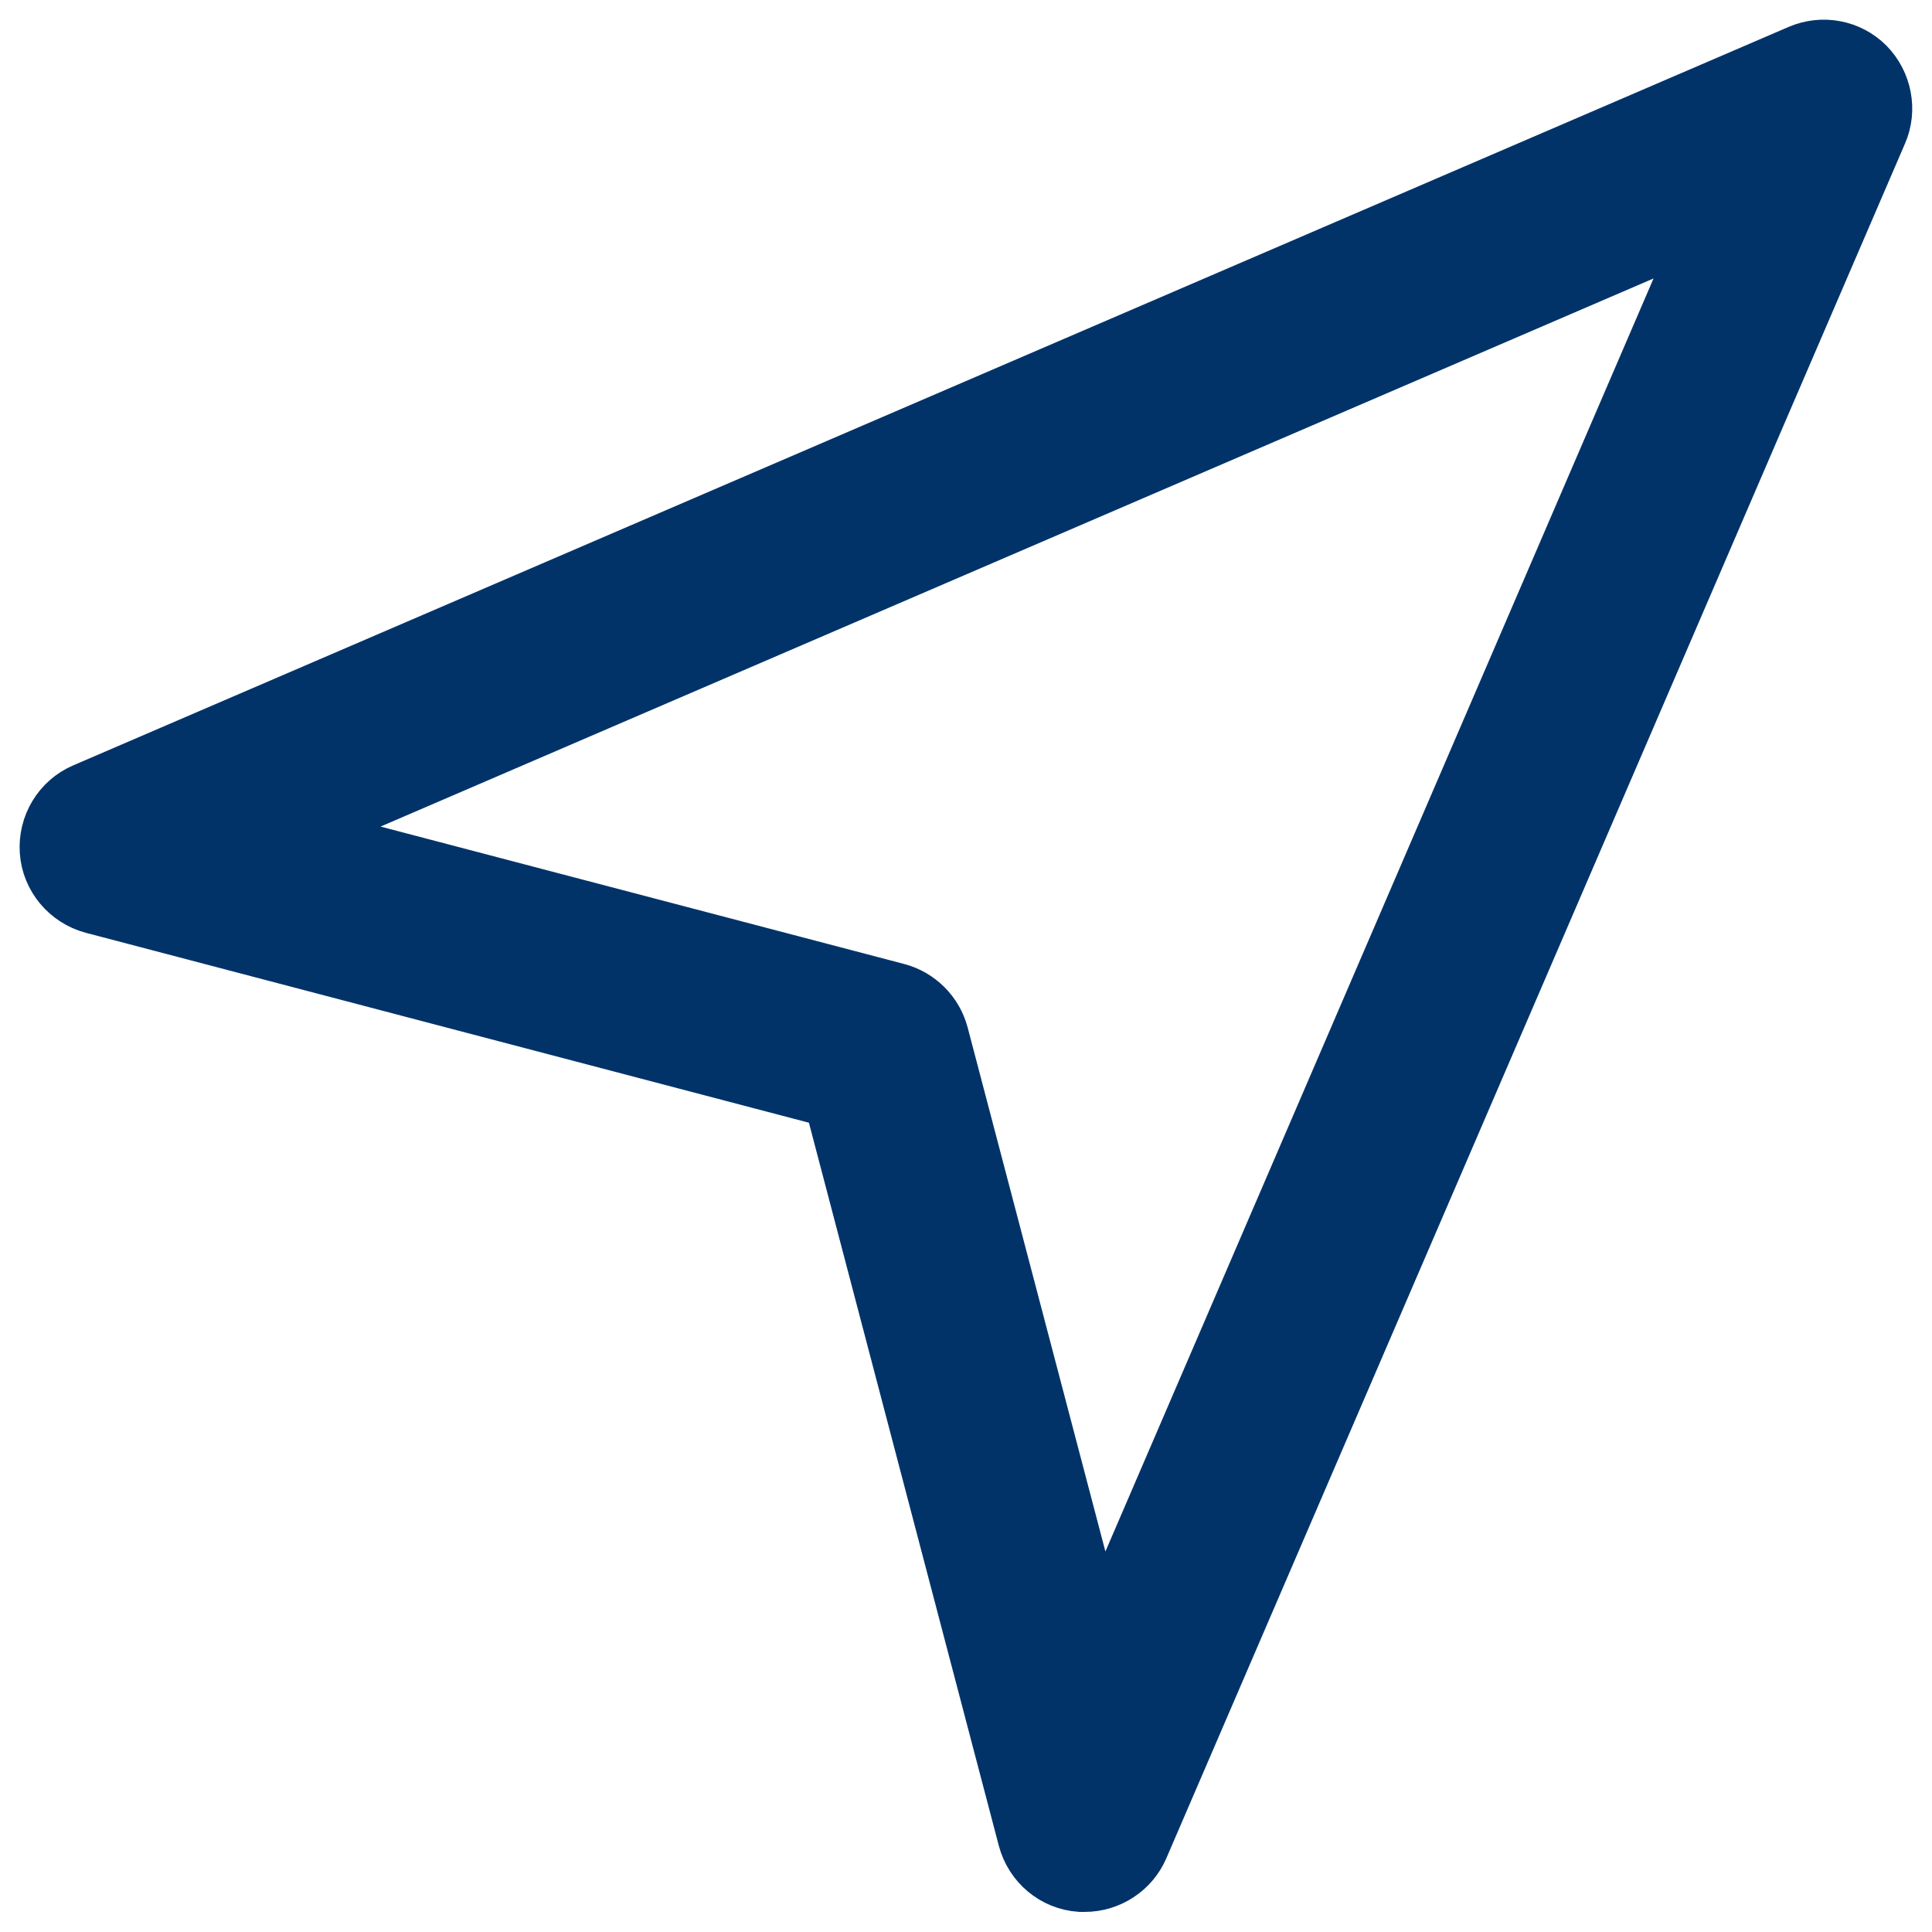
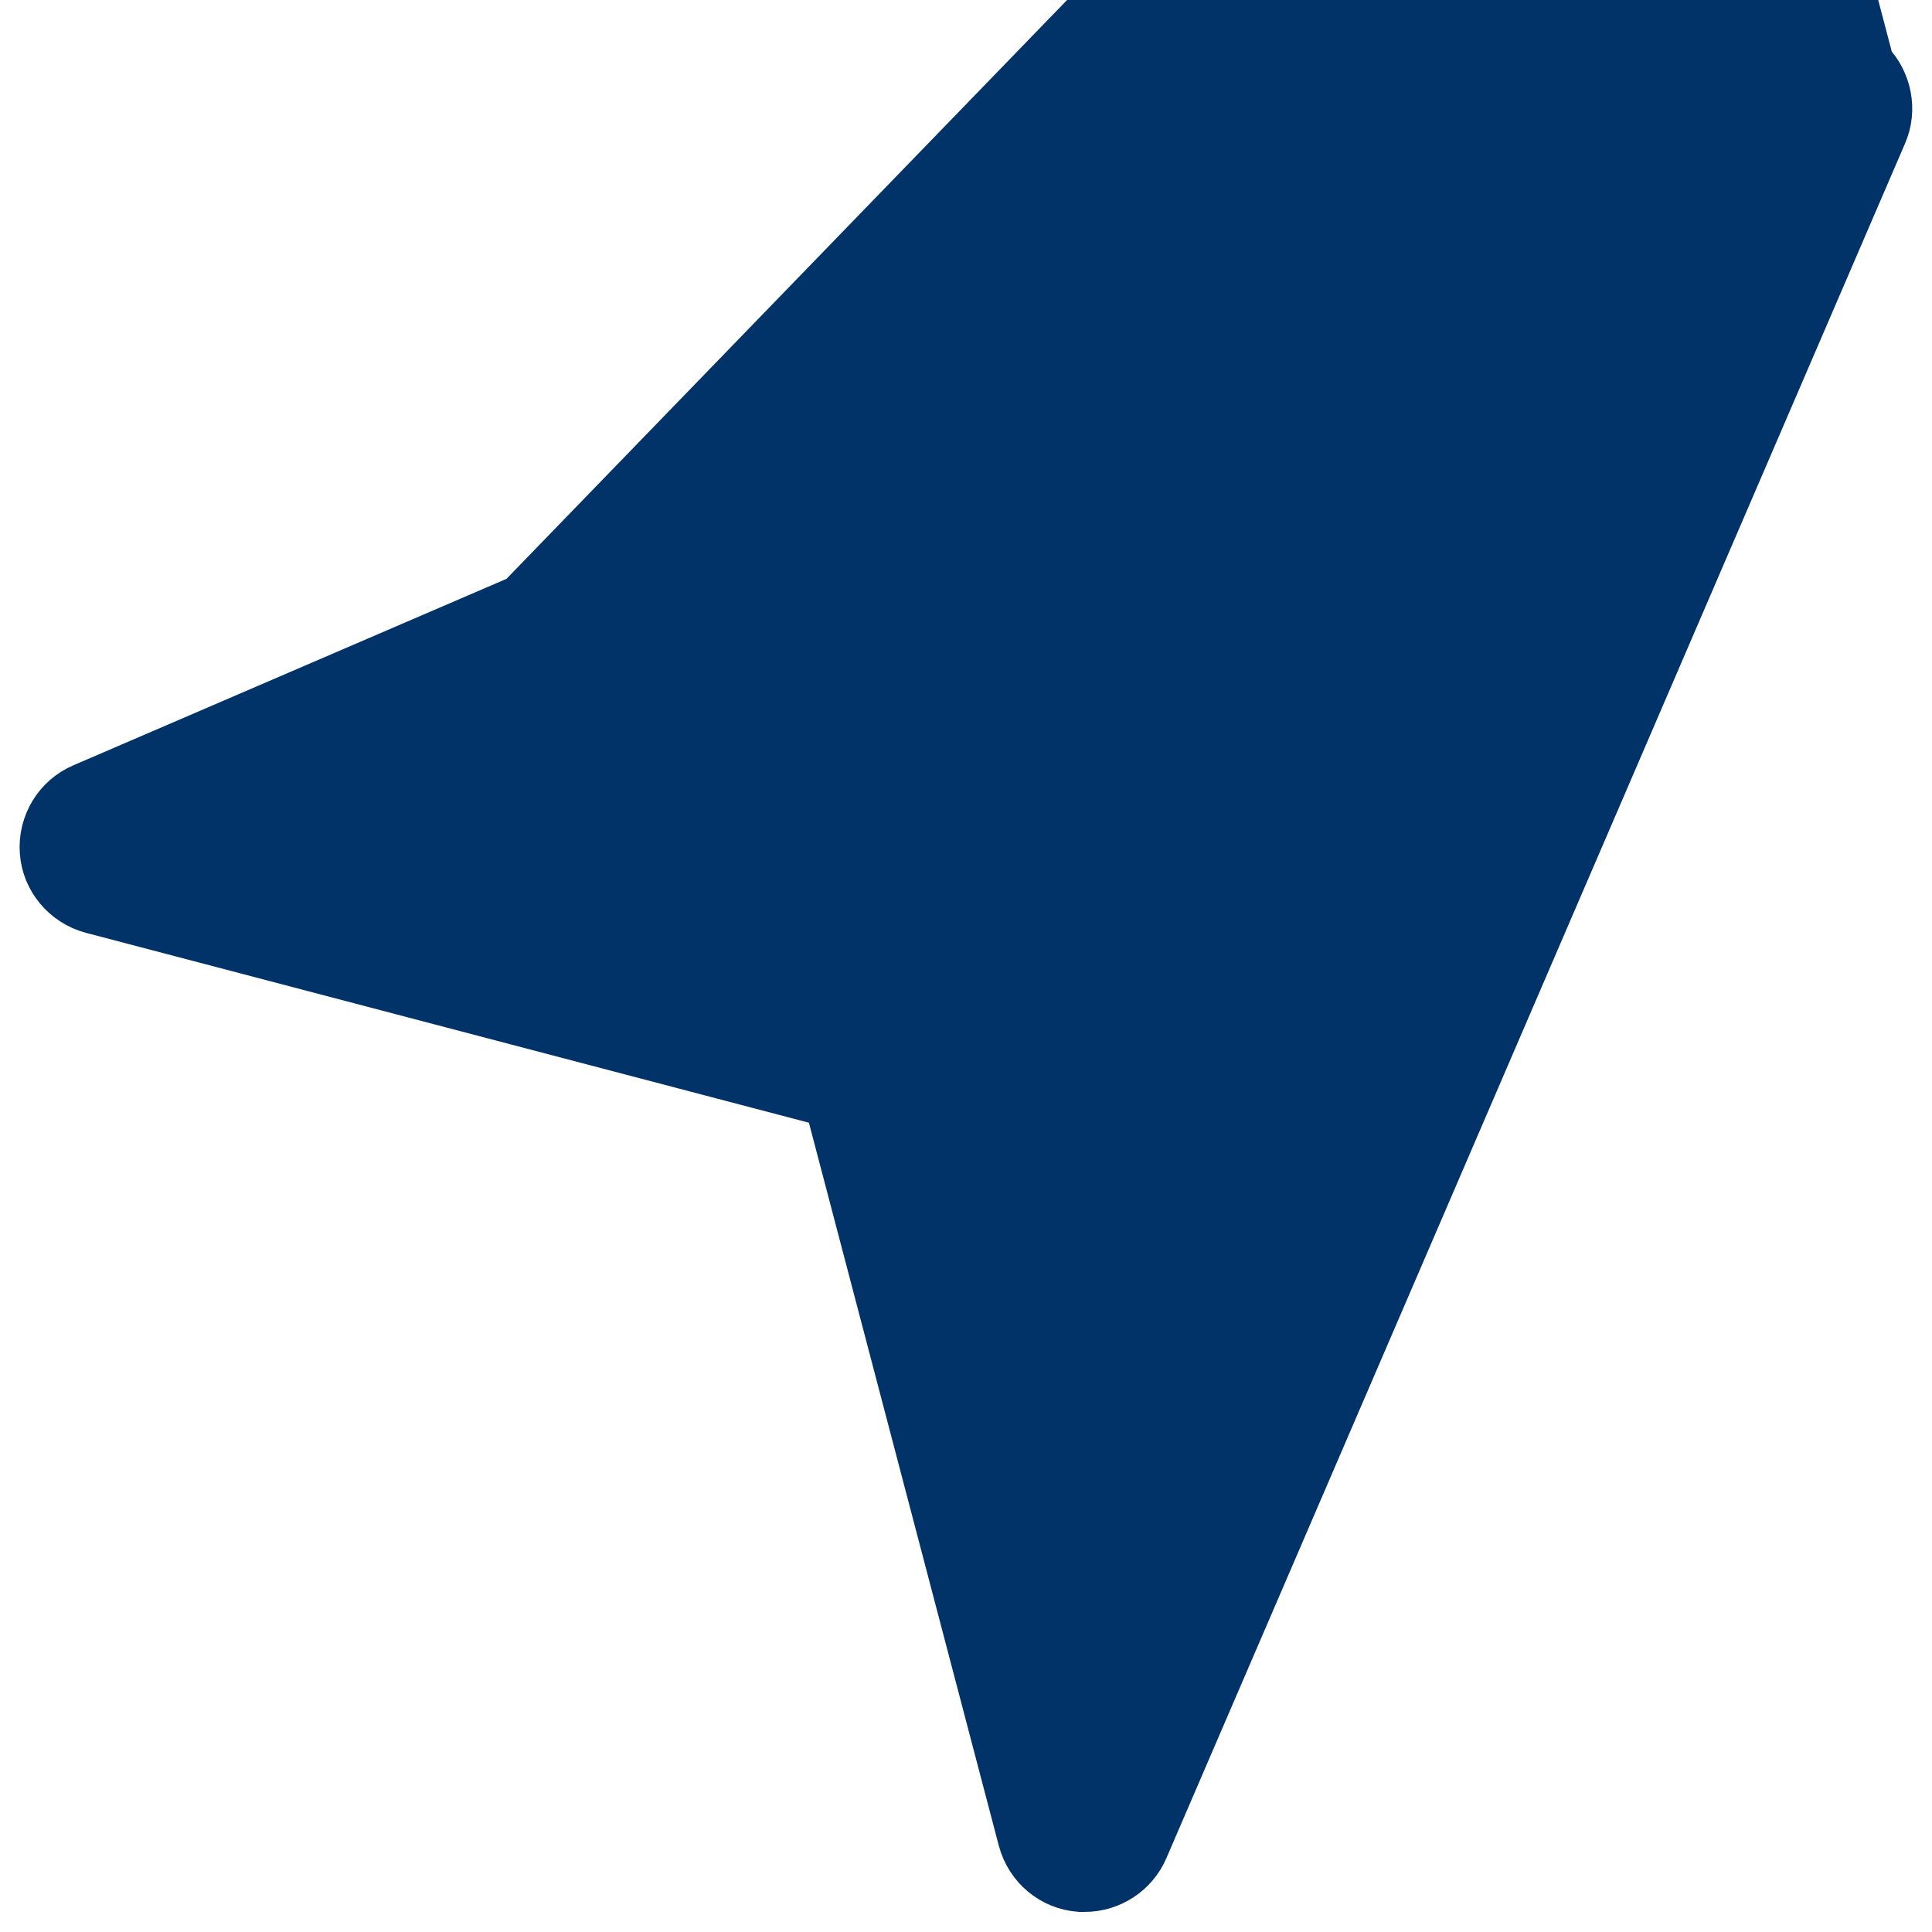
<svg xmlns="http://www.w3.org/2000/svg" id="Capa_1" x="0px" y="0px" viewBox="0 0 538 538" style="enable-background:new 0 0 538 538;" xml:space="preserve">
  <style type="text/css"> .st0{fill:#013369;stroke:#013369;stroke-width:15;stroke-miterlimit:10;} </style>
-   <path class="st0" d="M520,18c-5-5-12.5-6.4-19-3.6L23.4,220c-6.8,2.9-10.9,9.8-10.4,17.1c0.5,7.3,5.7,13.5,12.8,15.4l205.6,54 l54,205.6c1.9,7.1,8,12.3,15.4,12.8c0.4,0,0.9,0,1.3,0c6.8,0,13.1-4.1,15.8-10.4L523.6,37C526.4,30.6,524.9,23,520,18z M306.1,455 l-43.9-167c-1.6-6-6.3-10.7-12.3-12.3L83,231.9L474.8,63.2L306.1,455z" />
+   <path class="st0" d="M520,18c-5-5-12.5-6.4-19-3.6L23.4,220c-6.8,2.9-10.9,9.8-10.4,17.1c0.5,7.3,5.7,13.5,12.8,15.4l205.6,54 l54,205.6c1.9,7.1,8,12.3,15.4,12.8c0.4,0,0.9,0,1.3,0c6.8,0,13.1-4.1,15.8-10.4L523.6,37C526.4,30.6,524.9,23,520,18z l-43.9-167c-1.6-6-6.3-10.7-12.3-12.3L83,231.9L474.8,63.2L306.1,455z" />
</svg>